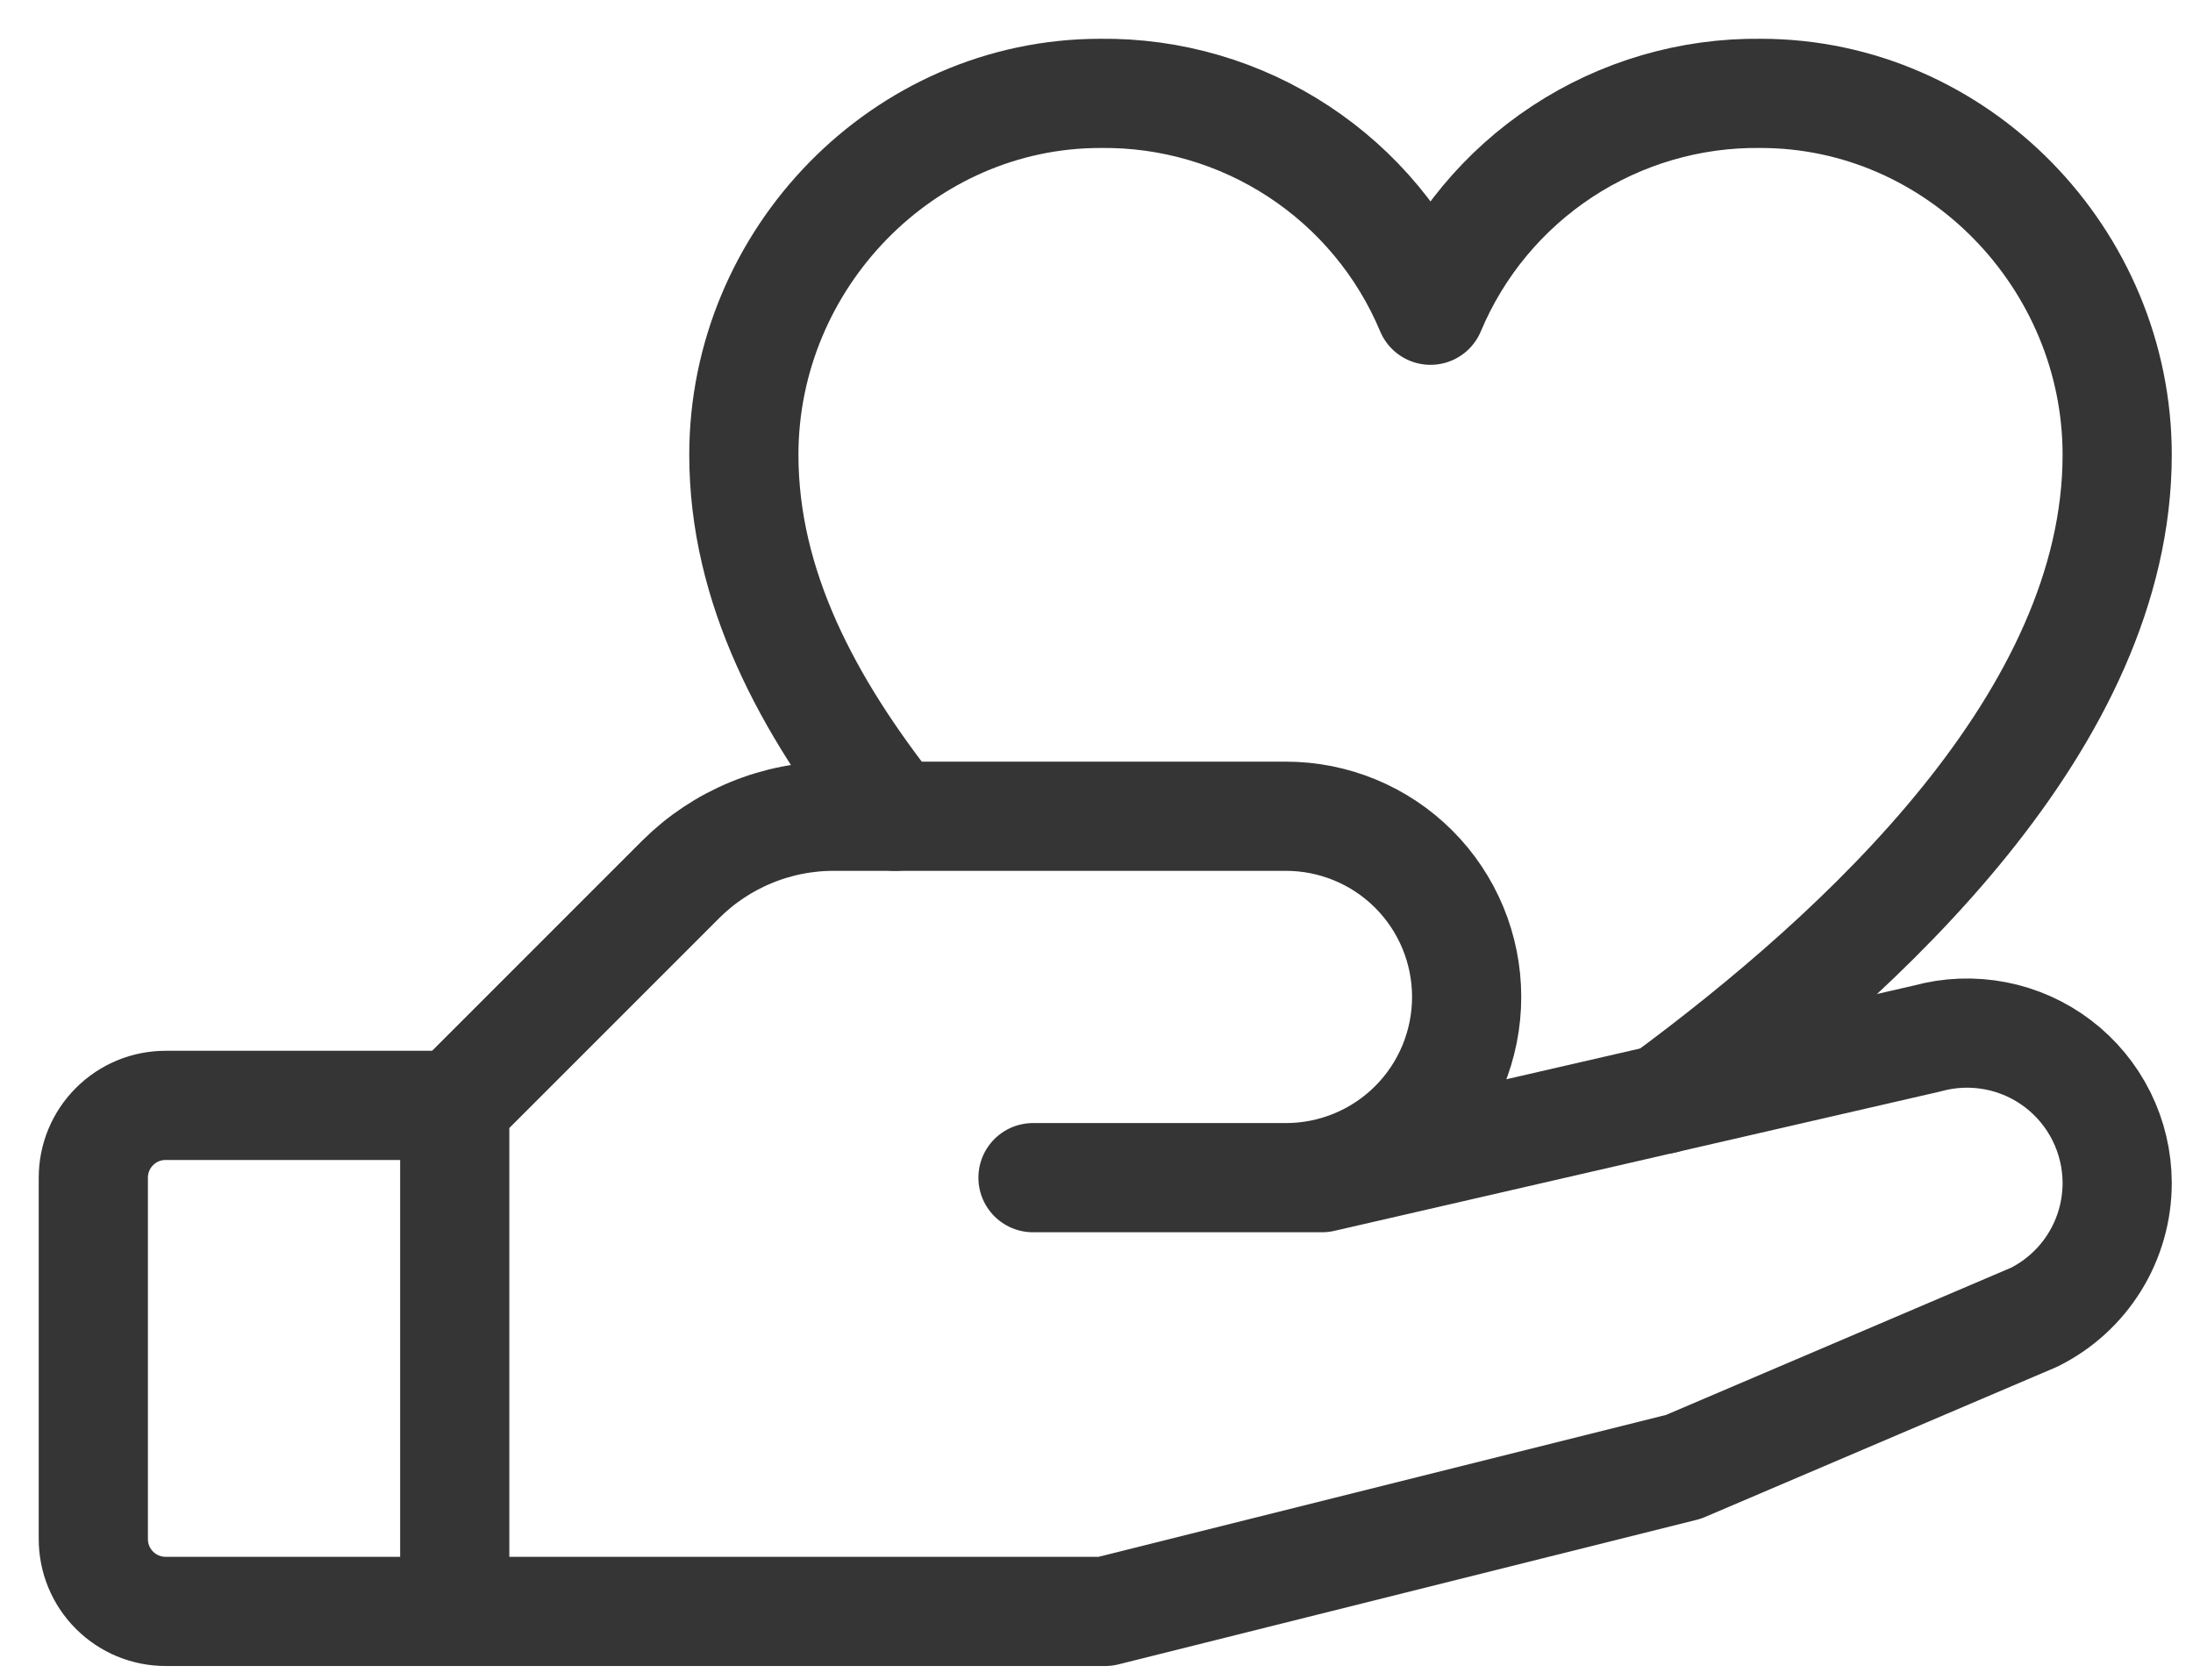
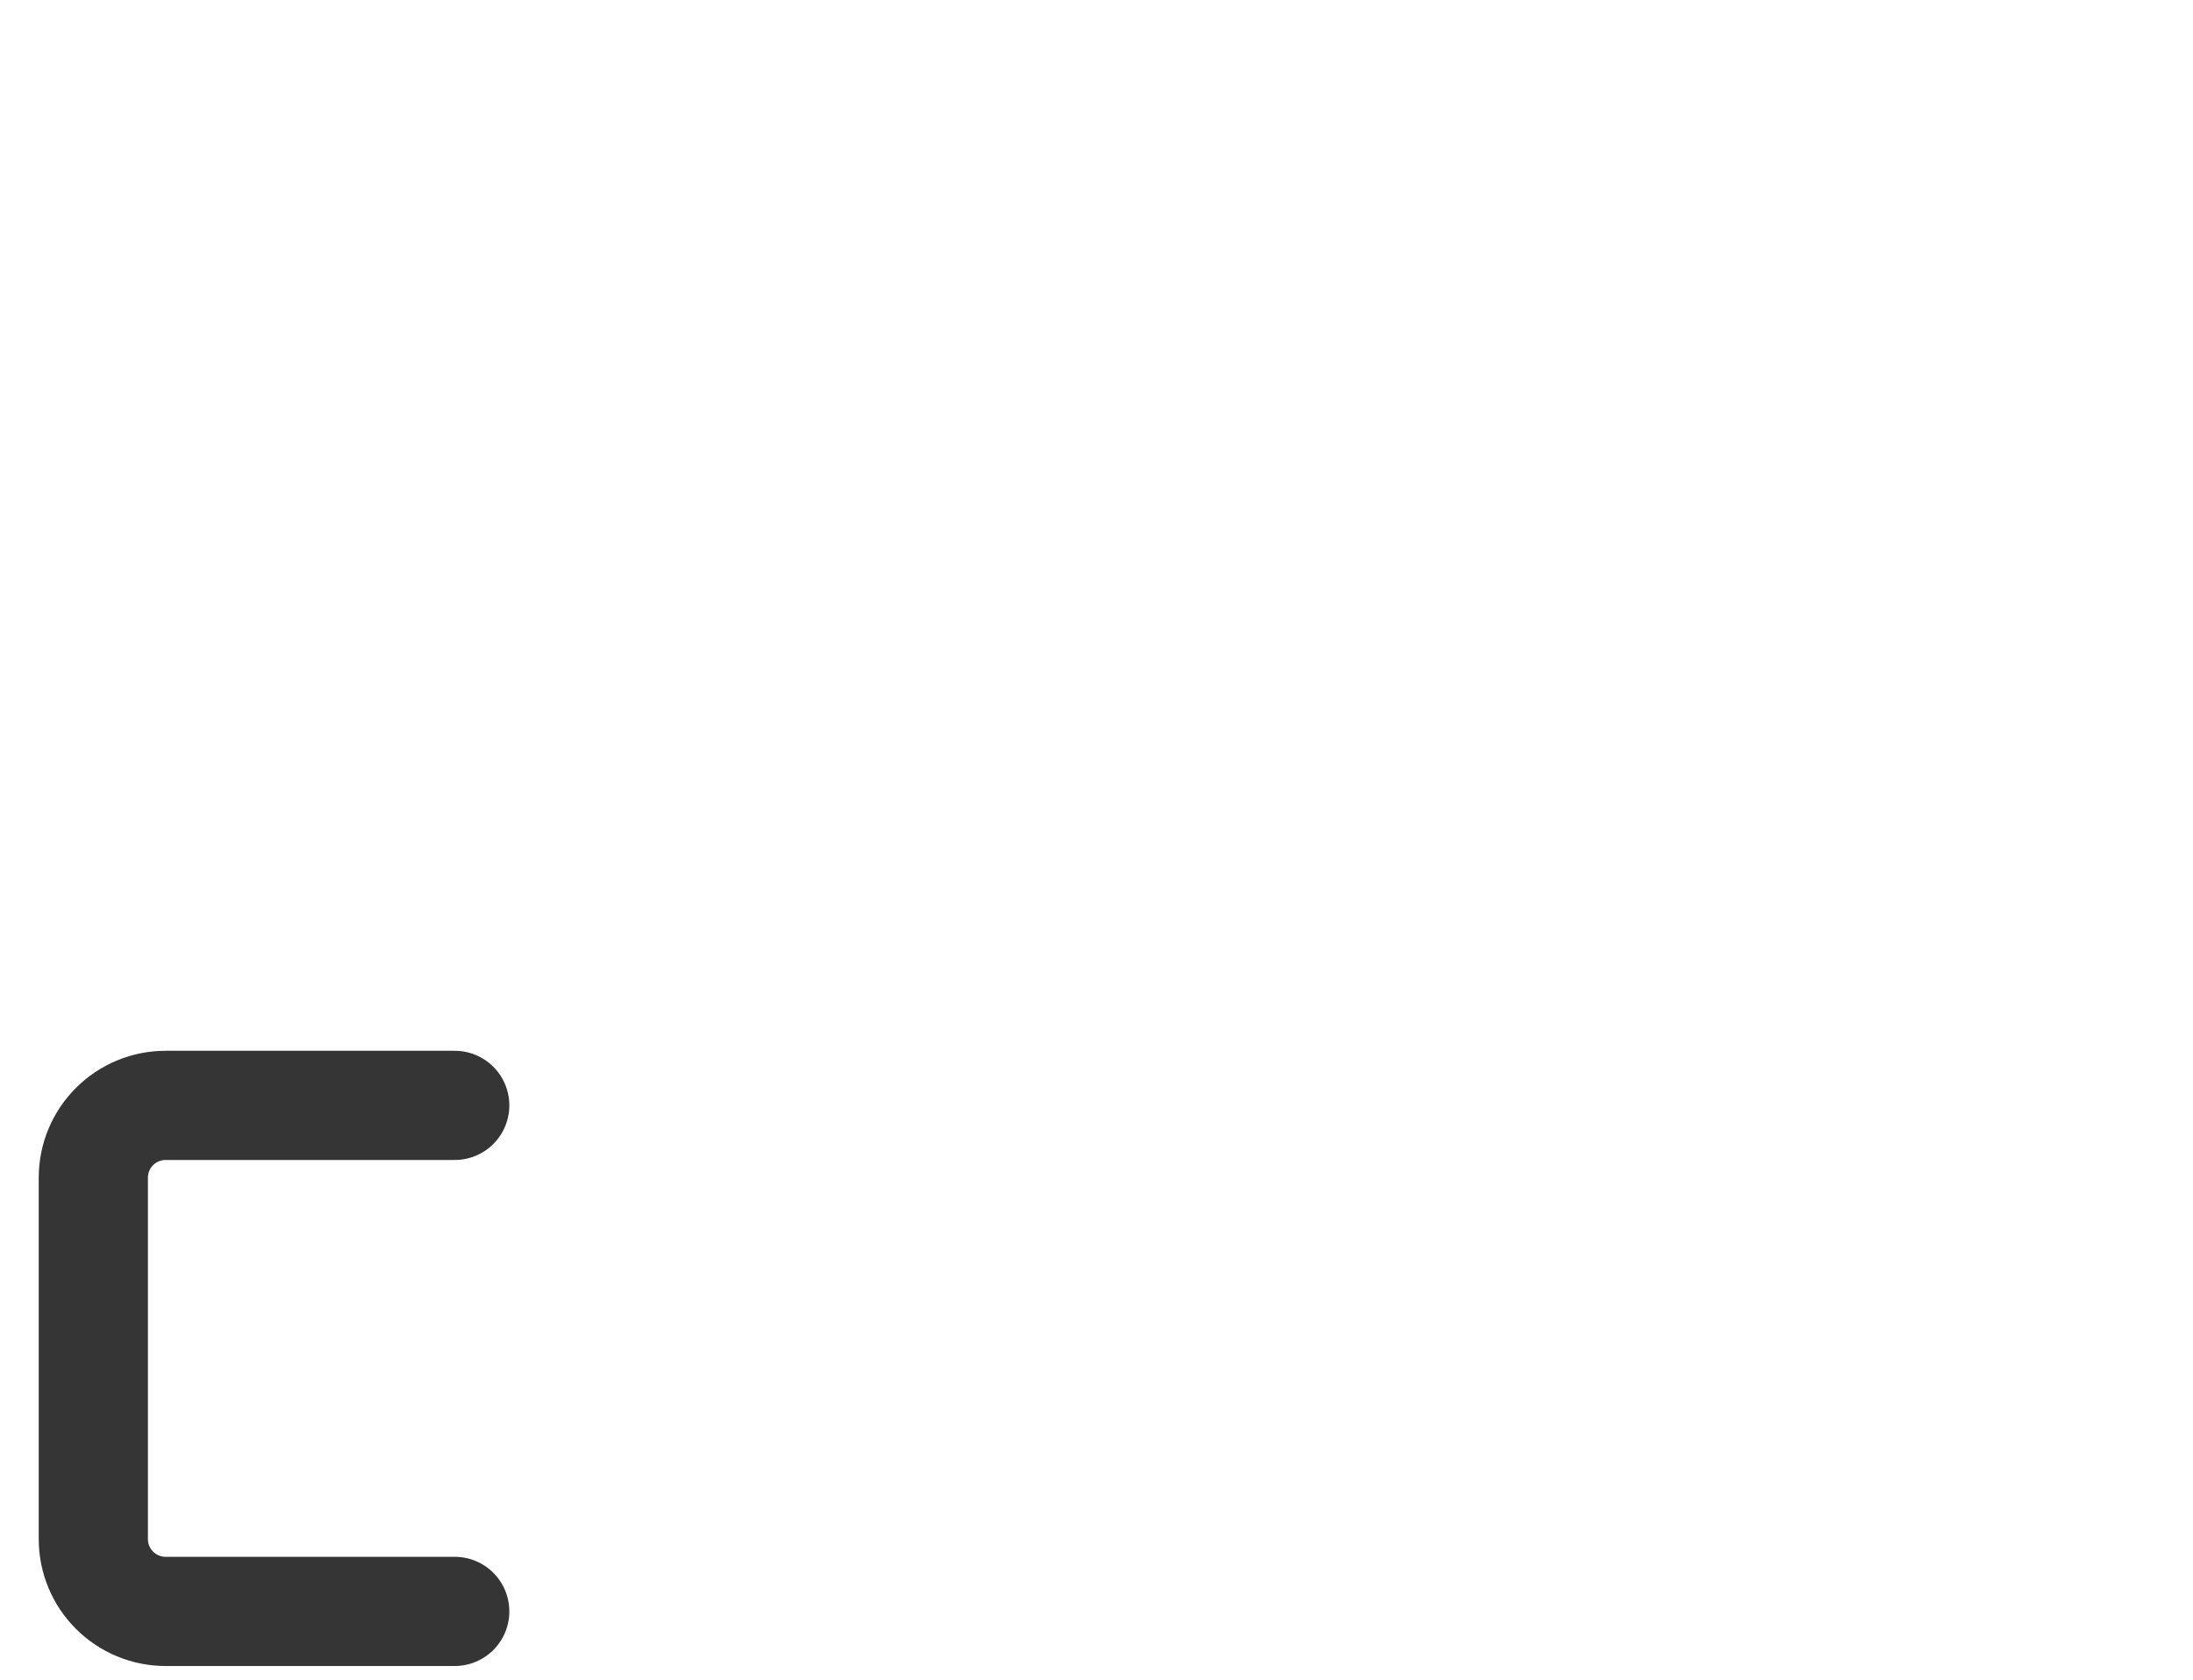
<svg xmlns="http://www.w3.org/2000/svg" width="47" height="36" viewBox="0 0 47 36" fill="none">
  <path d="M9.746 34.532H3.549C3.138 34.532 2.744 34.369 2.454 34.078C2.163 33.788 2 33.394 2 32.983V25.237C2 24.826 2.163 24.432 2.454 24.142C2.744 23.851 3.138 23.688 3.549 23.688H9.746" stroke="#353535" stroke-width="2.34" stroke-linecap="round" stroke-linejoin="round" />
-   <path d="M22.139 25.237H28.335L41.309 22.253C41.786 22.122 42.286 22.104 42.772 22.198C43.257 22.292 43.715 22.497 44.108 22.797C44.501 23.096 44.82 23.483 45.04 23.926C45.26 24.369 45.374 24.857 45.375 25.351C45.375 25.948 45.209 26.534 44.895 27.042C44.581 27.55 44.132 27.96 43.597 28.227L36.08 31.434L23.688 34.532H9.746V23.688L14.587 18.847C15.019 18.416 15.533 18.074 16.098 17.842C16.662 17.609 17.268 17.49 17.878 17.492H27.56C28.587 17.492 29.573 17.9 30.299 18.626C31.025 19.352 31.433 20.337 31.433 21.364C31.433 22.392 31.025 23.377 30.299 24.103C29.573 24.829 28.587 25.237 27.56 25.237H22.139Z" stroke="#353535" stroke-width="2.34" stroke-linecap="round" stroke-linejoin="round" />
-   <path d="M19.181 17.492C17.297 15.114 15.942 12.565 15.942 9.746C15.942 5.546 19.363 2.001 23.583 2.001C25.091 1.983 26.57 2.416 27.83 3.244C29.091 4.072 30.076 5.257 30.658 6.648C31.241 5.257 32.226 4.072 33.486 3.244C34.747 2.416 36.226 1.983 37.734 2.001C41.953 2.001 45.375 5.546 45.375 9.746C45.375 15.406 39.918 20.41 35.65 23.556" stroke="#353535" stroke-width="2.34" stroke-linecap="round" stroke-linejoin="round" />
</svg>